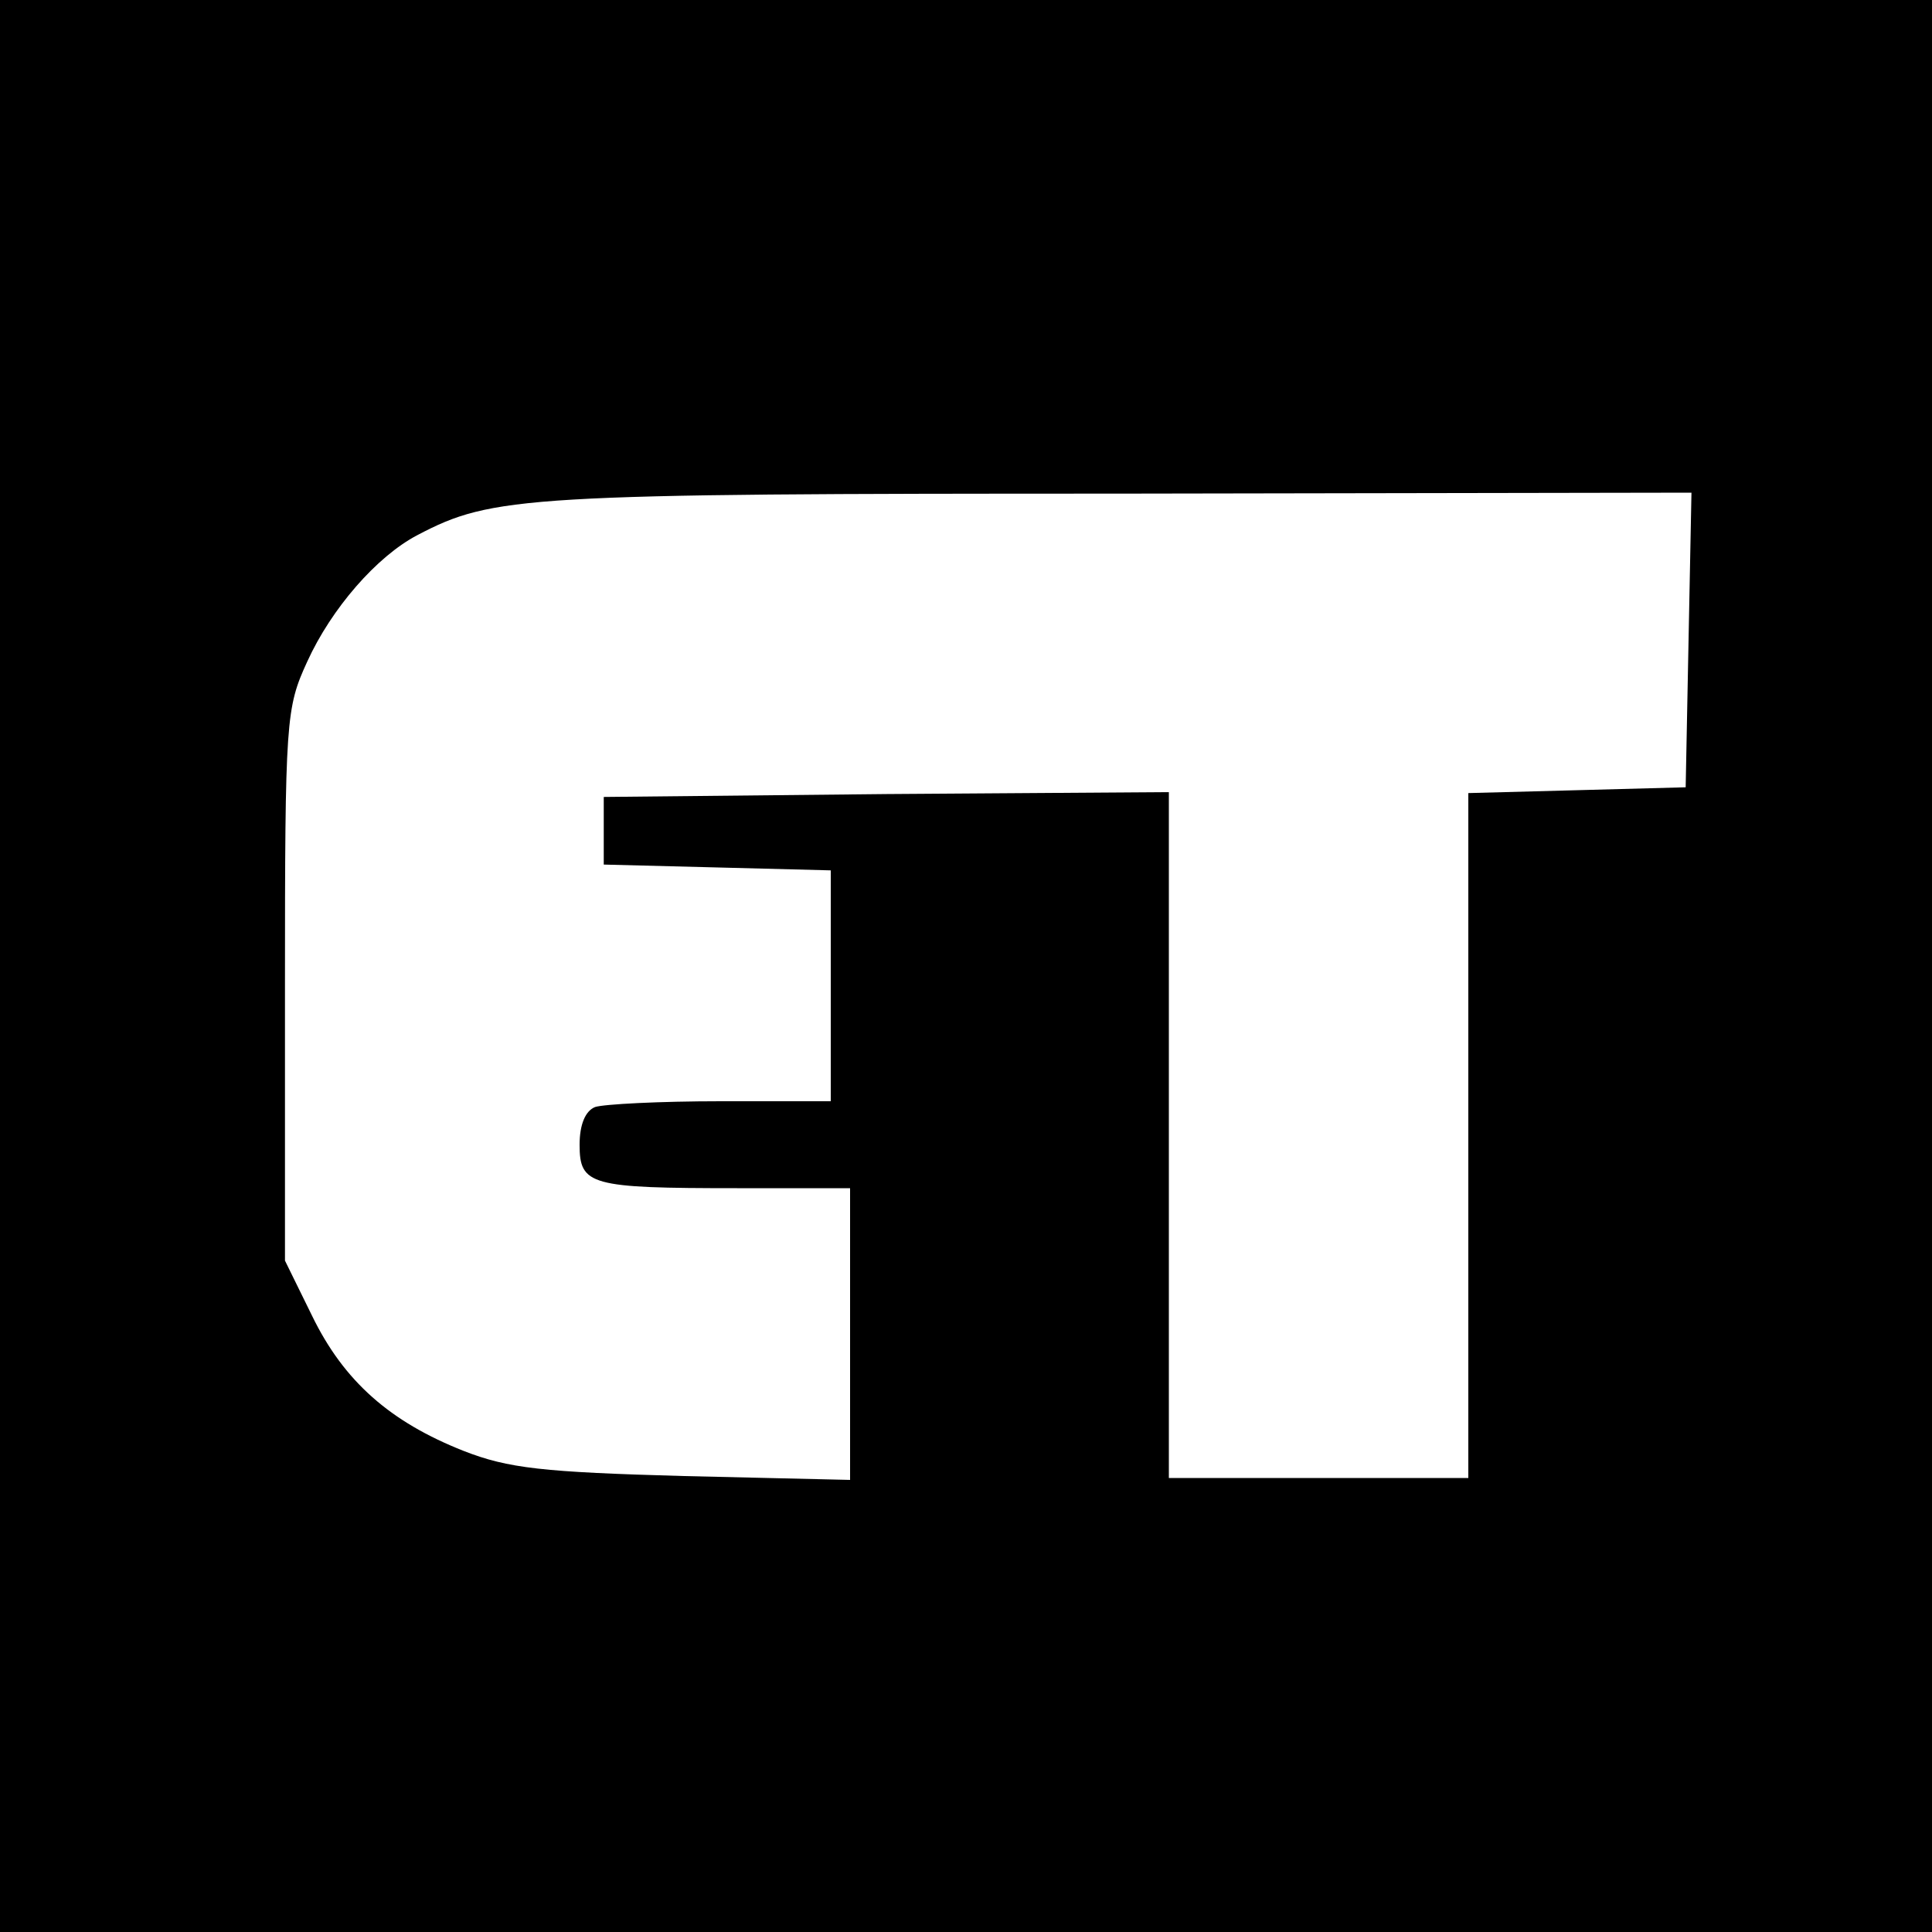
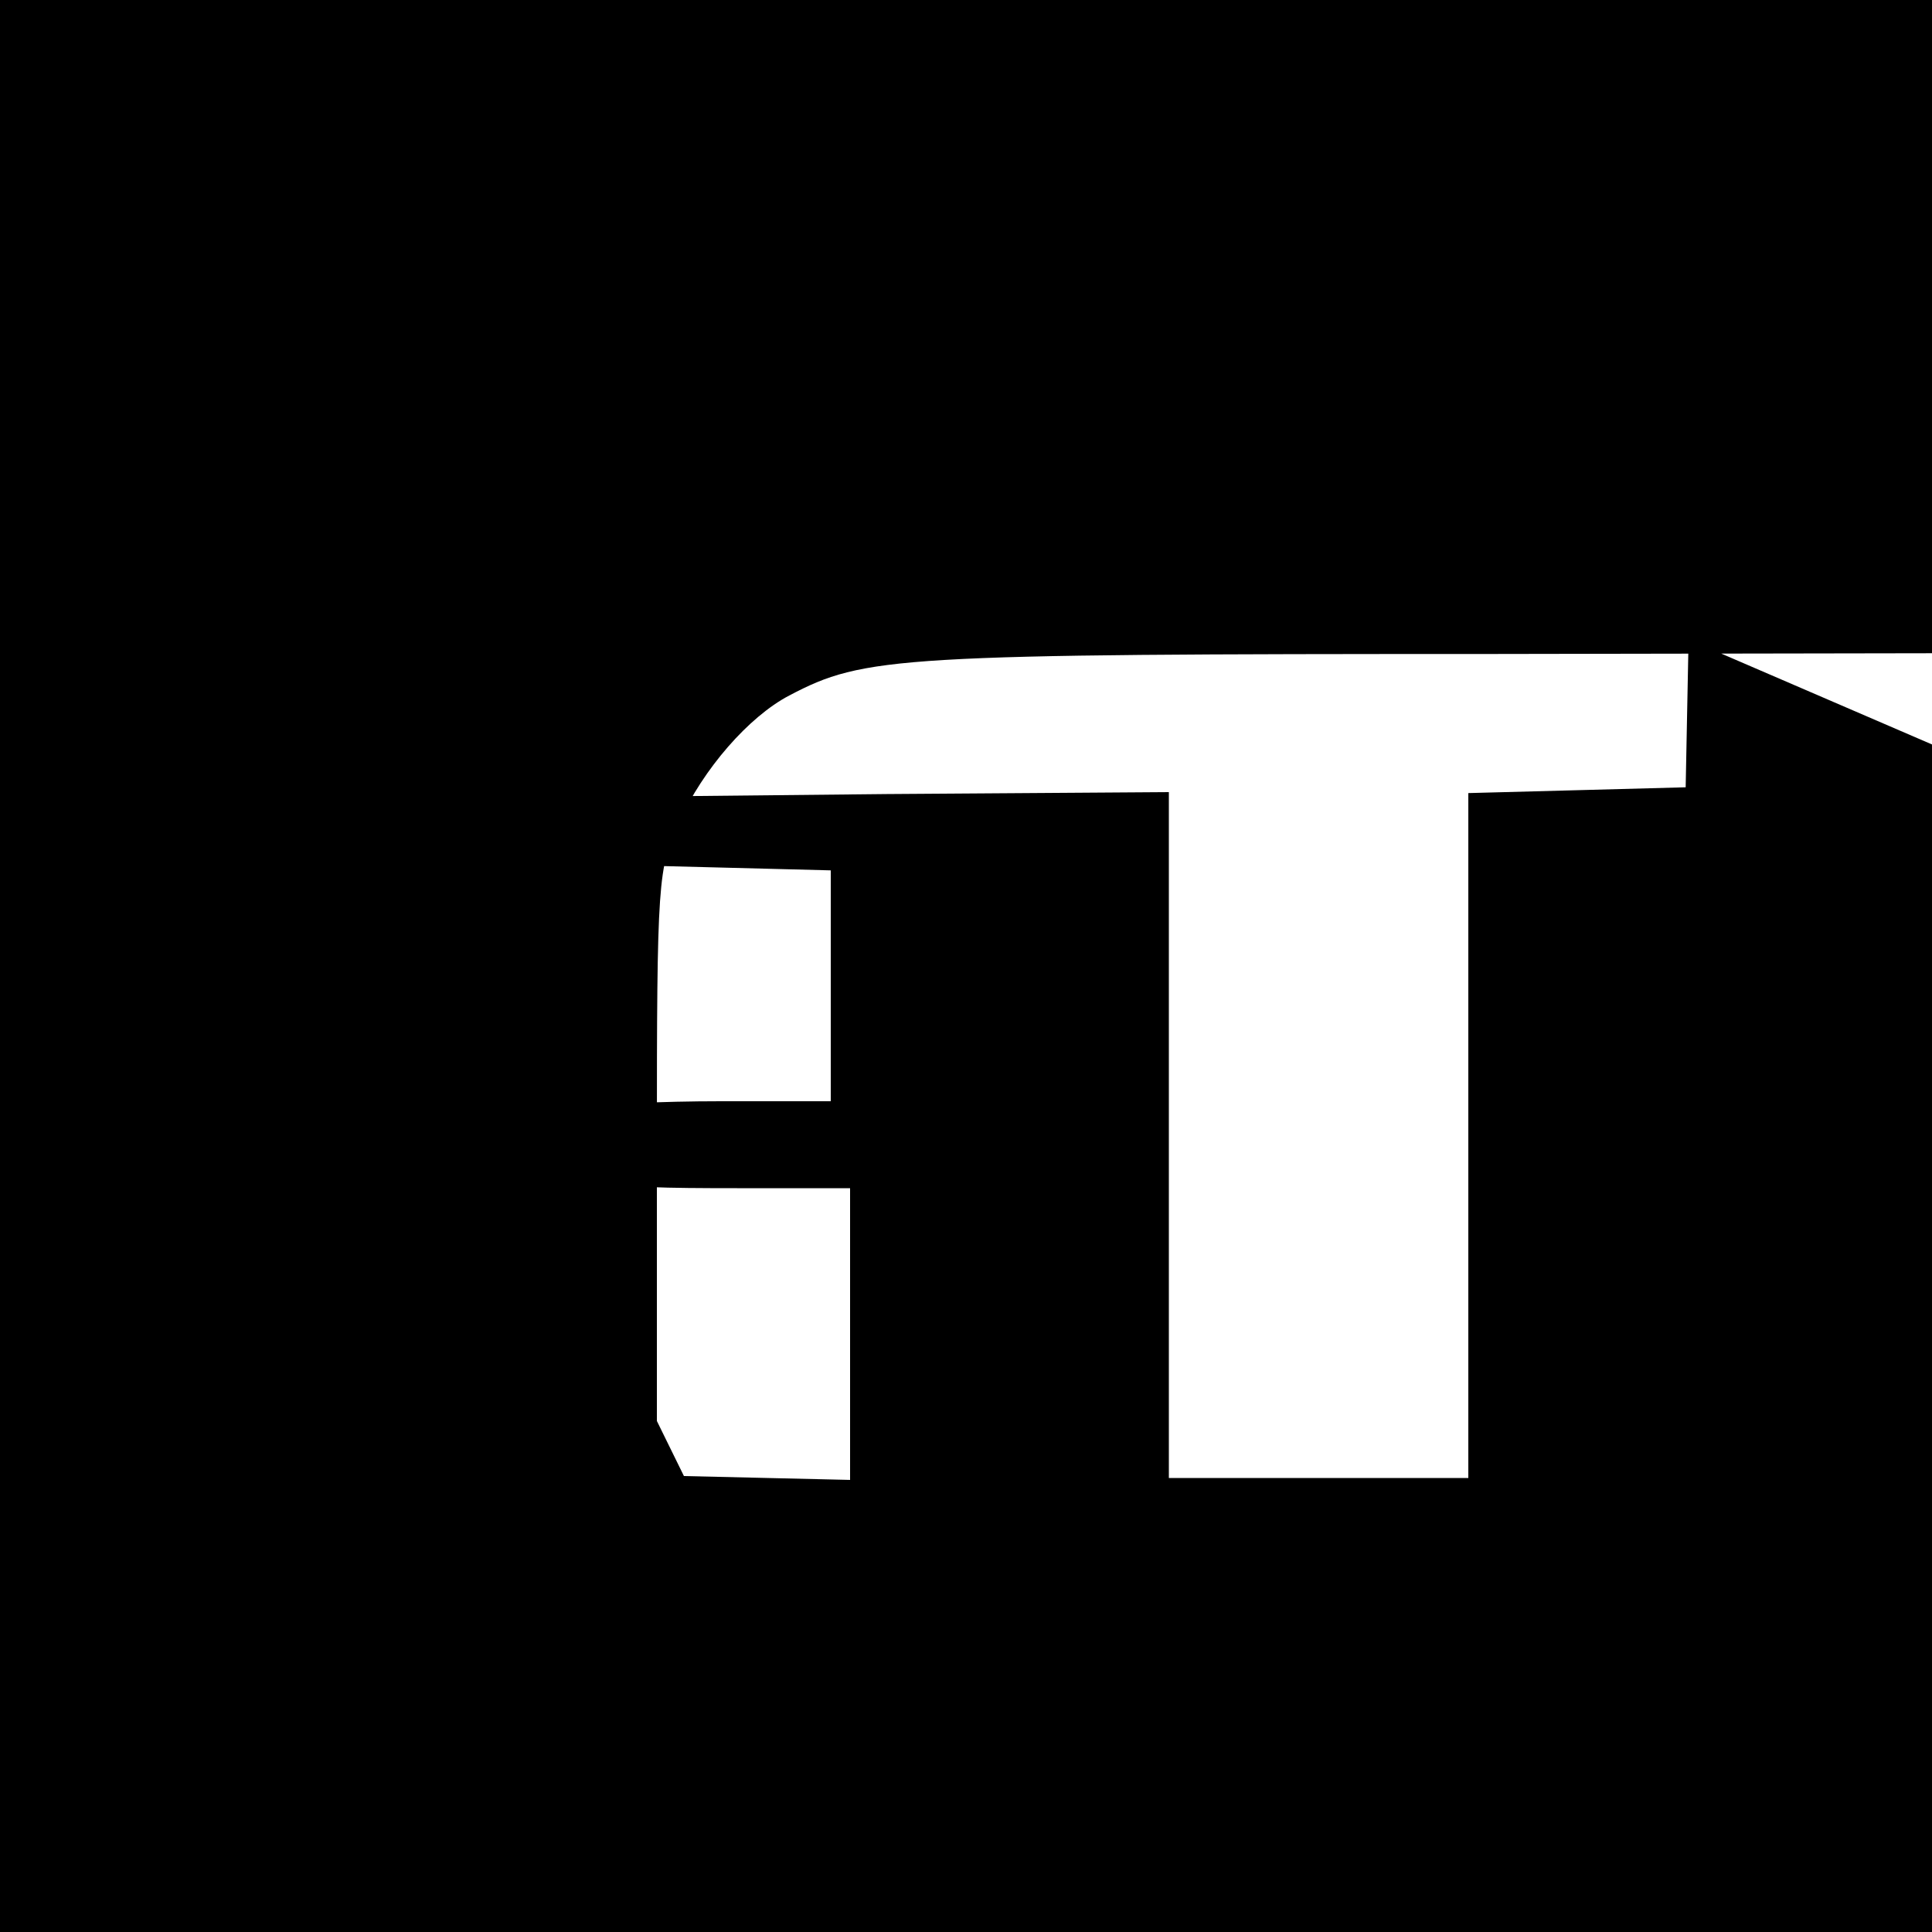
<svg xmlns="http://www.w3.org/2000/svg" version="1.0" width="200pt" height="200pt" viewBox="0 0 200 200" preserveAspectRatio="xMidYMid meet">
  <g transform="translate(0,200) scale(0.1,-0.1)" fill="#000000" stroke="none">
-     <path d="M0 1000 l0 -1000 1000 0 1000 0 0 1000 0 1000 -1000 0 -1000 0 0 -1000z m1748 338 l-3 -153 -112 -3 -113 -3 0 -354 0 -355 -155 0 -155 0 0 355 0 355 -292 -2 -293 -3 0 -35 0 -35 118 -3 117 -3 0 -119 0 -120 -114 0 c-63 0 -121 -3 -130 -6 -10 -4 -16 -18 -16 -39 0 -42 11 -45 163 -45 l117 0 0 -151 0 -151 -172 4 c-146 4 -182 8 -228 26 -76 30 -124 72 -157 140 l-28 57 0 285 c0 276 1 287 23 335 25 55 72 109 114 131 78 41 111 43 726 43 l593 1 -3 -152z" />
+     <path d="M0 1000 l0 -1000 1000 0 1000 0 0 1000 0 1000 -1000 0 -1000 0 0 -1000z m1748 338 l-3 -153 -112 -3 -113 -3 0 -354 0 -355 -155 0 -155 0 0 355 0 355 -292 -2 -293 -3 0 -35 0 -35 118 -3 117 -3 0 -119 0 -120 -114 0 c-63 0 -121 -3 -130 -6 -10 -4 -16 -18 -16 -39 0 -42 11 -45 163 -45 l117 0 0 -151 0 -151 -172 4 l-28 57 0 285 c0 276 1 287 23 335 25 55 72 109 114 131 78 41 111 43 726 43 l593 1 -3 -152z" />
  </g>
</svg>